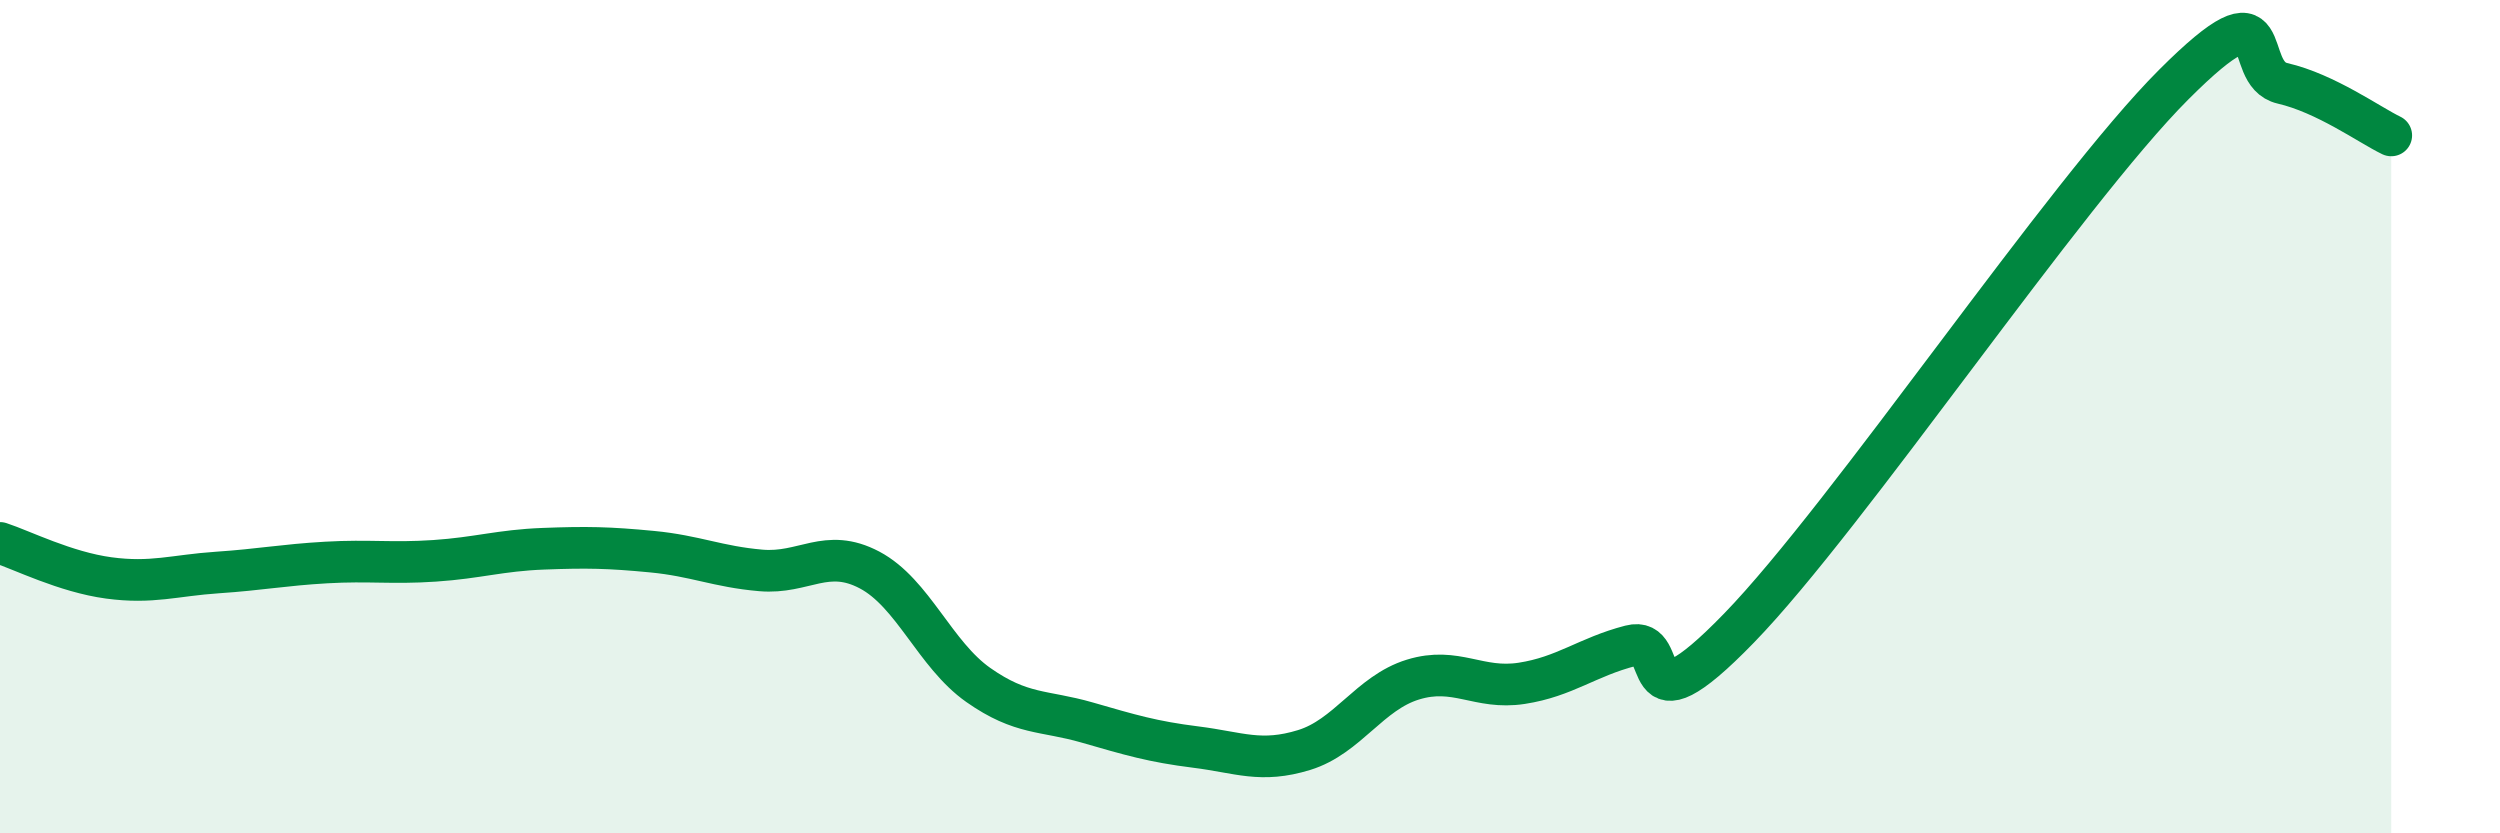
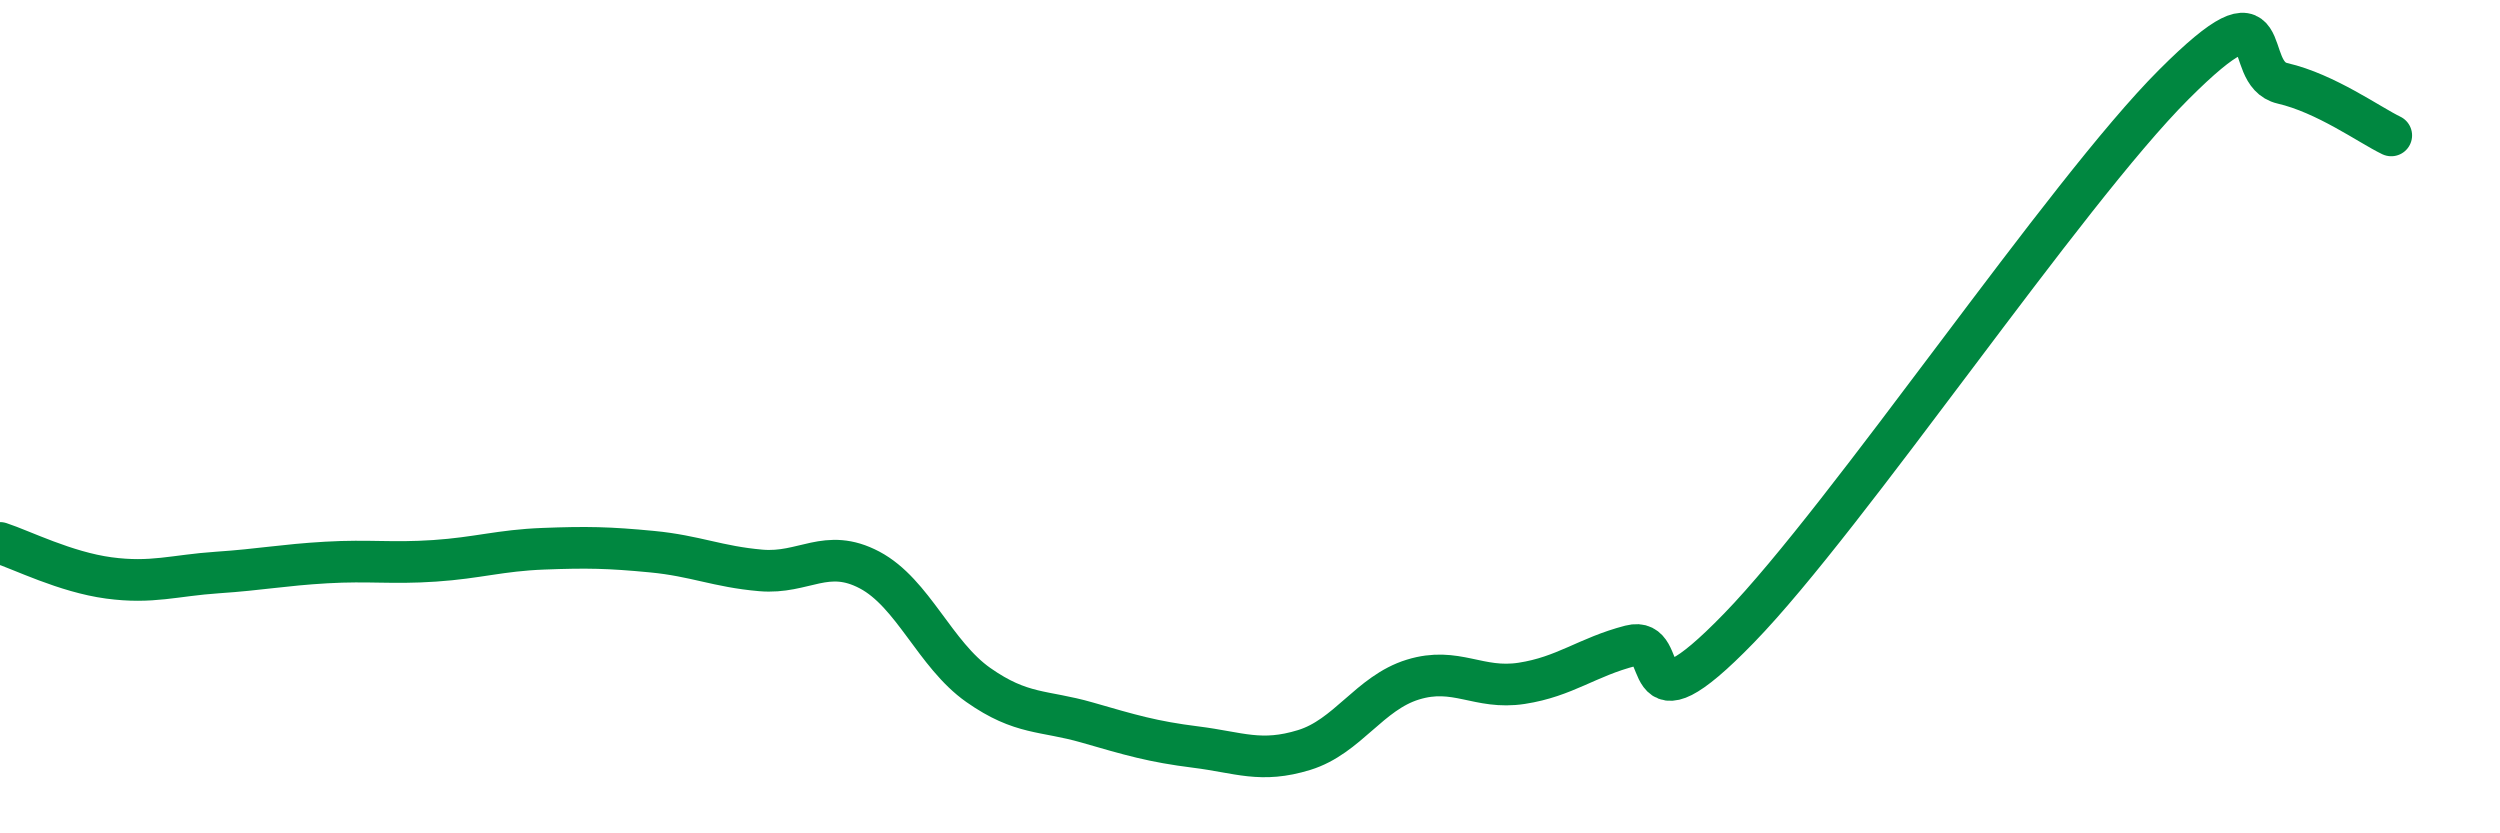
<svg xmlns="http://www.w3.org/2000/svg" width="60" height="20" viewBox="0 0 60 20">
-   <path d="M 0,13.03 C 0.52,13.2 1.57,13.73 2.61,13.87 C 3.65,14.01 4.18,13.81 5.22,13.74 C 6.26,13.67 6.79,13.56 7.83,13.5 C 8.87,13.44 9.39,13.53 10.43,13.46 C 11.47,13.39 12,13.21 13.04,13.17 C 14.08,13.13 14.61,13.14 15.65,13.24 C 16.69,13.34 17.22,13.6 18.26,13.69 C 19.3,13.78 19.83,13.13 20.87,13.68 C 21.91,14.23 22.44,15.71 23.48,16.44 C 24.52,17.17 25.05,17.04 26.09,17.34 C 27.13,17.64 27.66,17.8 28.7,17.93 C 29.74,18.06 30.26,18.32 31.3,18 C 32.34,17.68 32.87,16.63 33.91,16.31 C 34.95,15.99 35.48,16.56 36.52,16.4 C 37.56,16.24 38.09,15.77 39.13,15.5 C 40.17,15.23 39.13,17.76 41.74,15.07 C 44.35,12.38 49.56,4.64 52.17,2.03 C 54.78,-0.58 53.74,1.76 54.78,2 C 55.82,2.24 56.87,3 57.39,3.25L57.39 20L0 20Z" fill="#008740" opacity="0.1" stroke-linecap="round" stroke-linejoin="round" />
  <path d="M 0,13.03 C 0.52,13.2 1.57,13.73 2.61,13.87 C 3.65,14.01 4.18,13.81 5.22,13.74 C 6.26,13.67 6.79,13.56 7.83,13.5 C 8.87,13.44 9.39,13.53 10.43,13.46 C 11.47,13.39 12,13.21 13.04,13.17 C 14.08,13.13 14.61,13.14 15.65,13.24 C 16.69,13.34 17.22,13.6 18.26,13.69 C 19.3,13.78 19.83,13.13 20.87,13.68 C 21.91,14.23 22.44,15.71 23.48,16.44 C 24.52,17.17 25.05,17.04 26.09,17.34 C 27.13,17.64 27.66,17.8 28.7,17.93 C 29.74,18.06 30.26,18.32 31.3,18 C 32.34,17.68 32.87,16.63 33.91,16.31 C 34.95,15.99 35.48,16.56 36.52,16.4 C 37.56,16.24 38.09,15.77 39.13,15.5 C 40.17,15.23 39.13,17.76 41.74,15.07 C 44.35,12.38 49.56,4.64 52.17,2.03 C 54.78,-0.58 53.74,1.76 54.78,2 C 55.82,2.24 56.87,3 57.39,3.25" stroke="#008740" stroke-width="1" fill="none" stroke-linecap="round" stroke-linejoin="round" />
</svg>